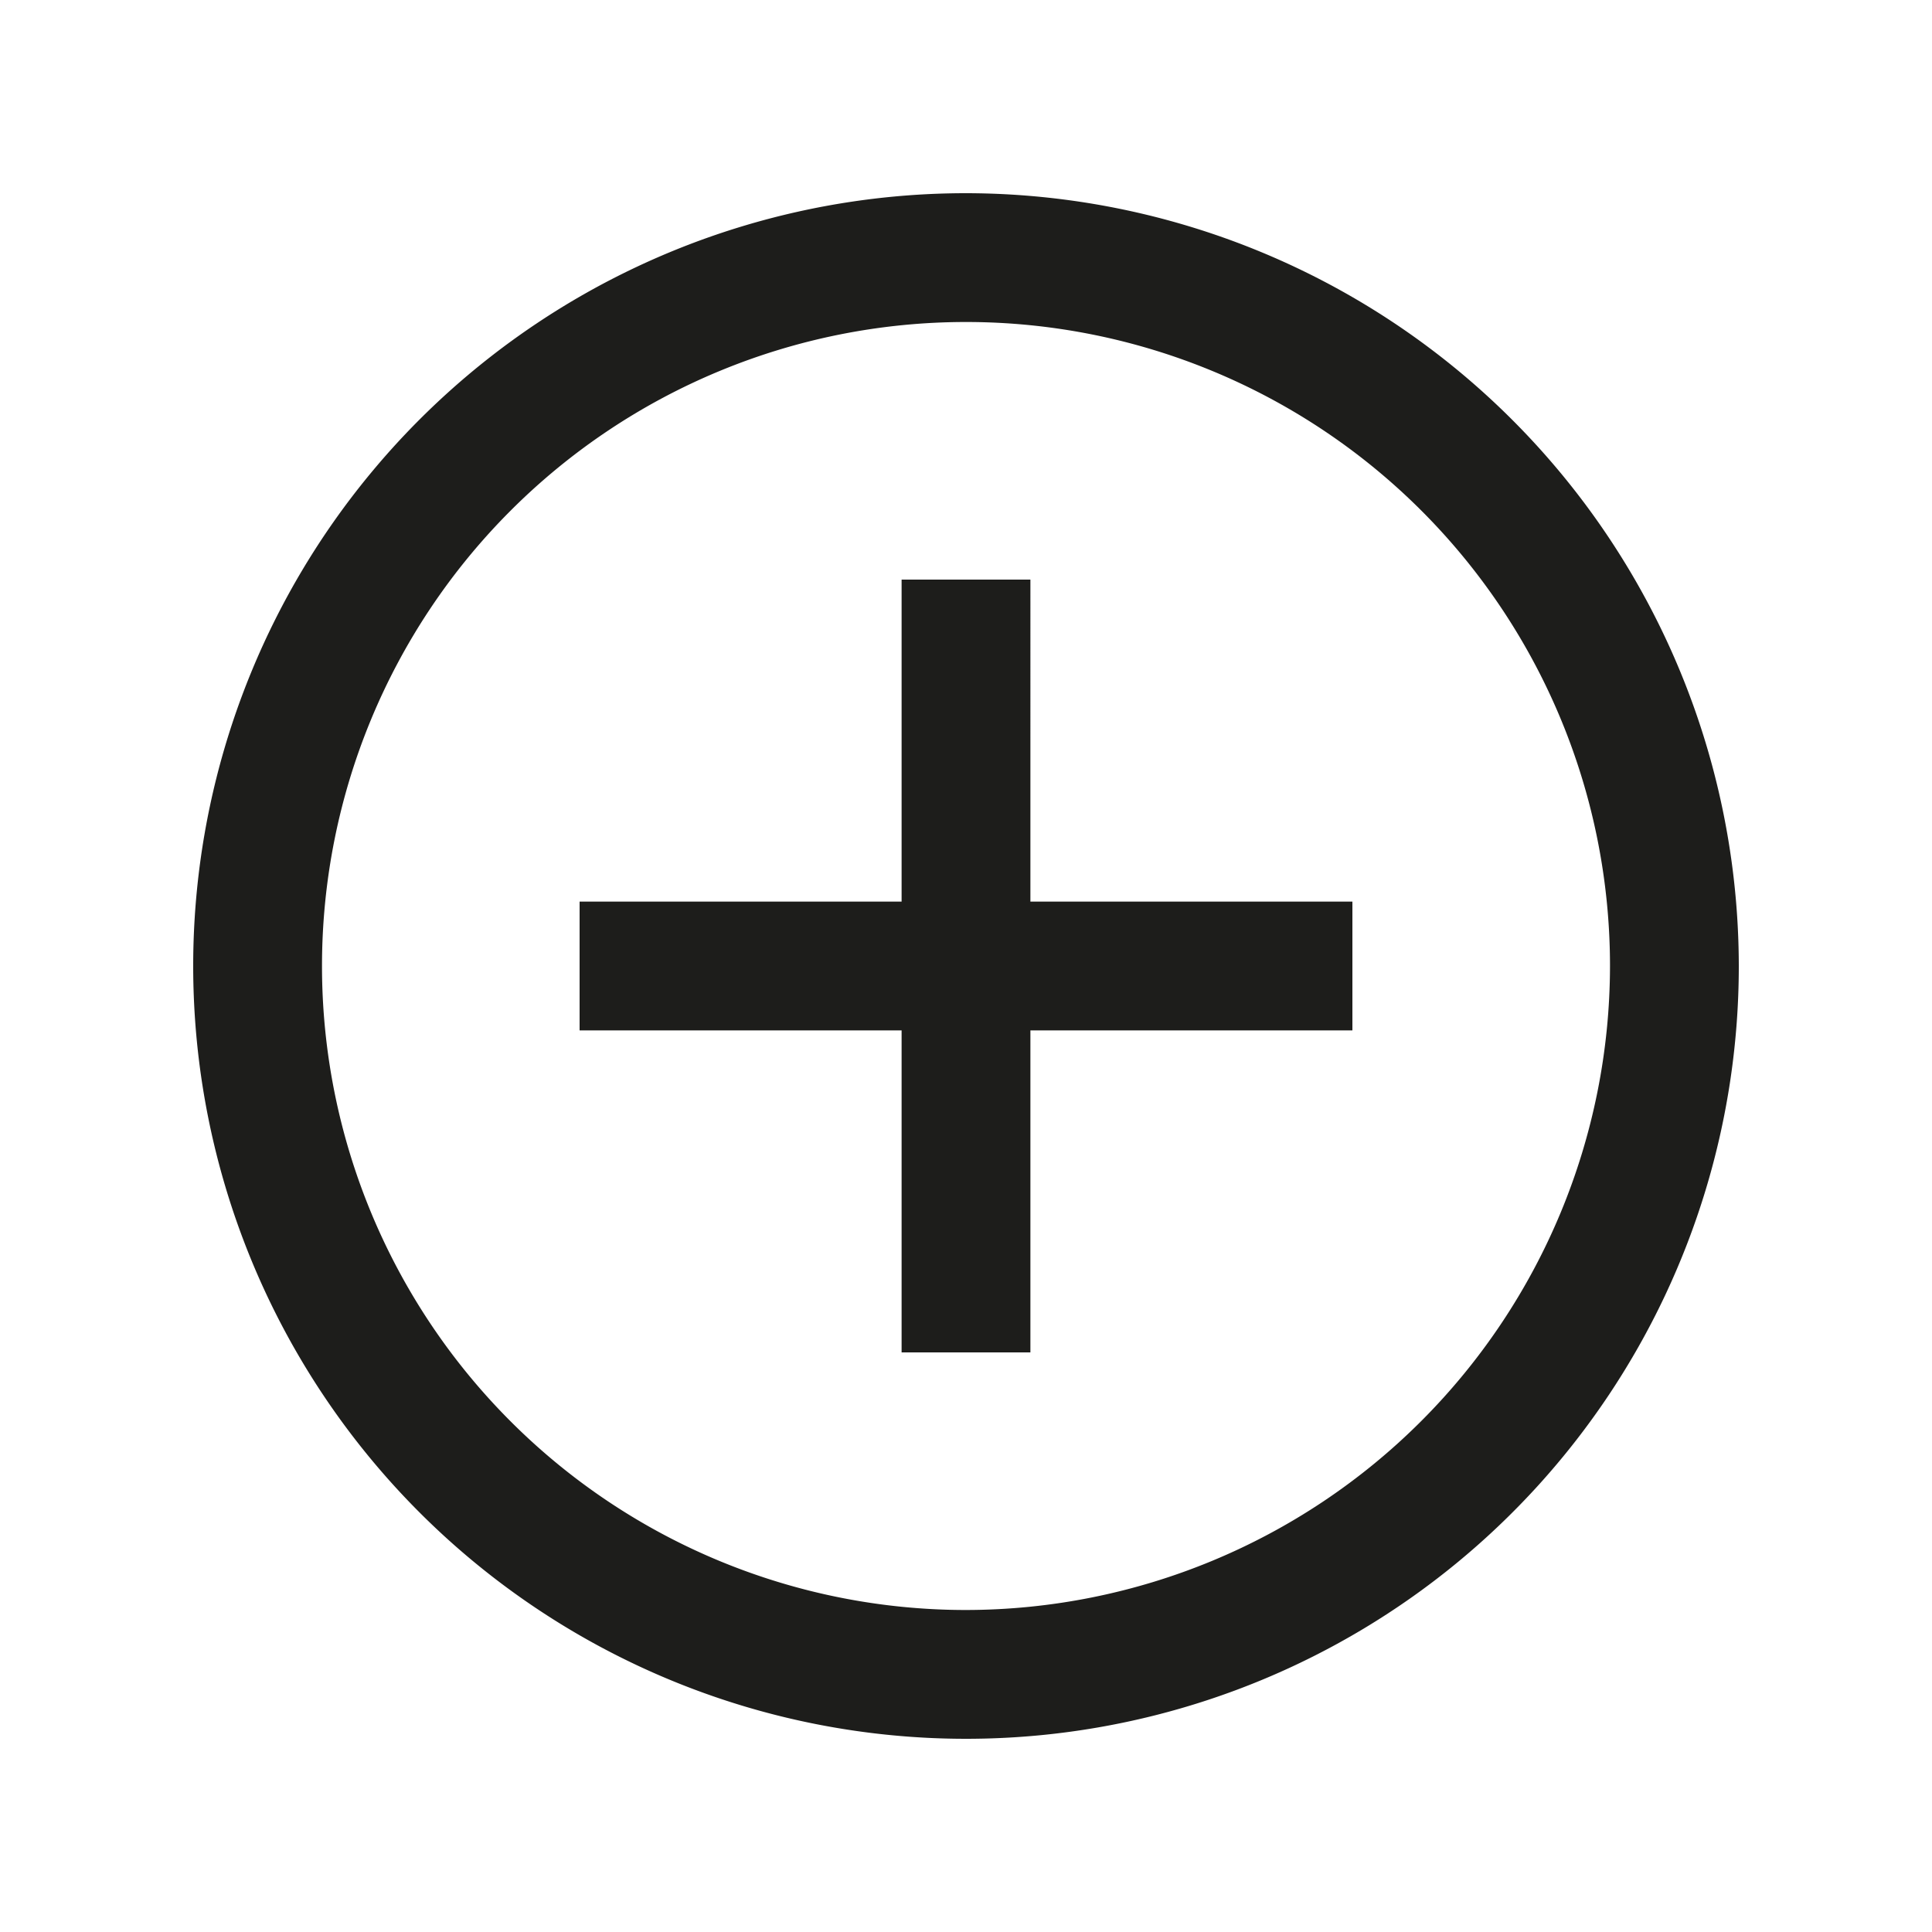
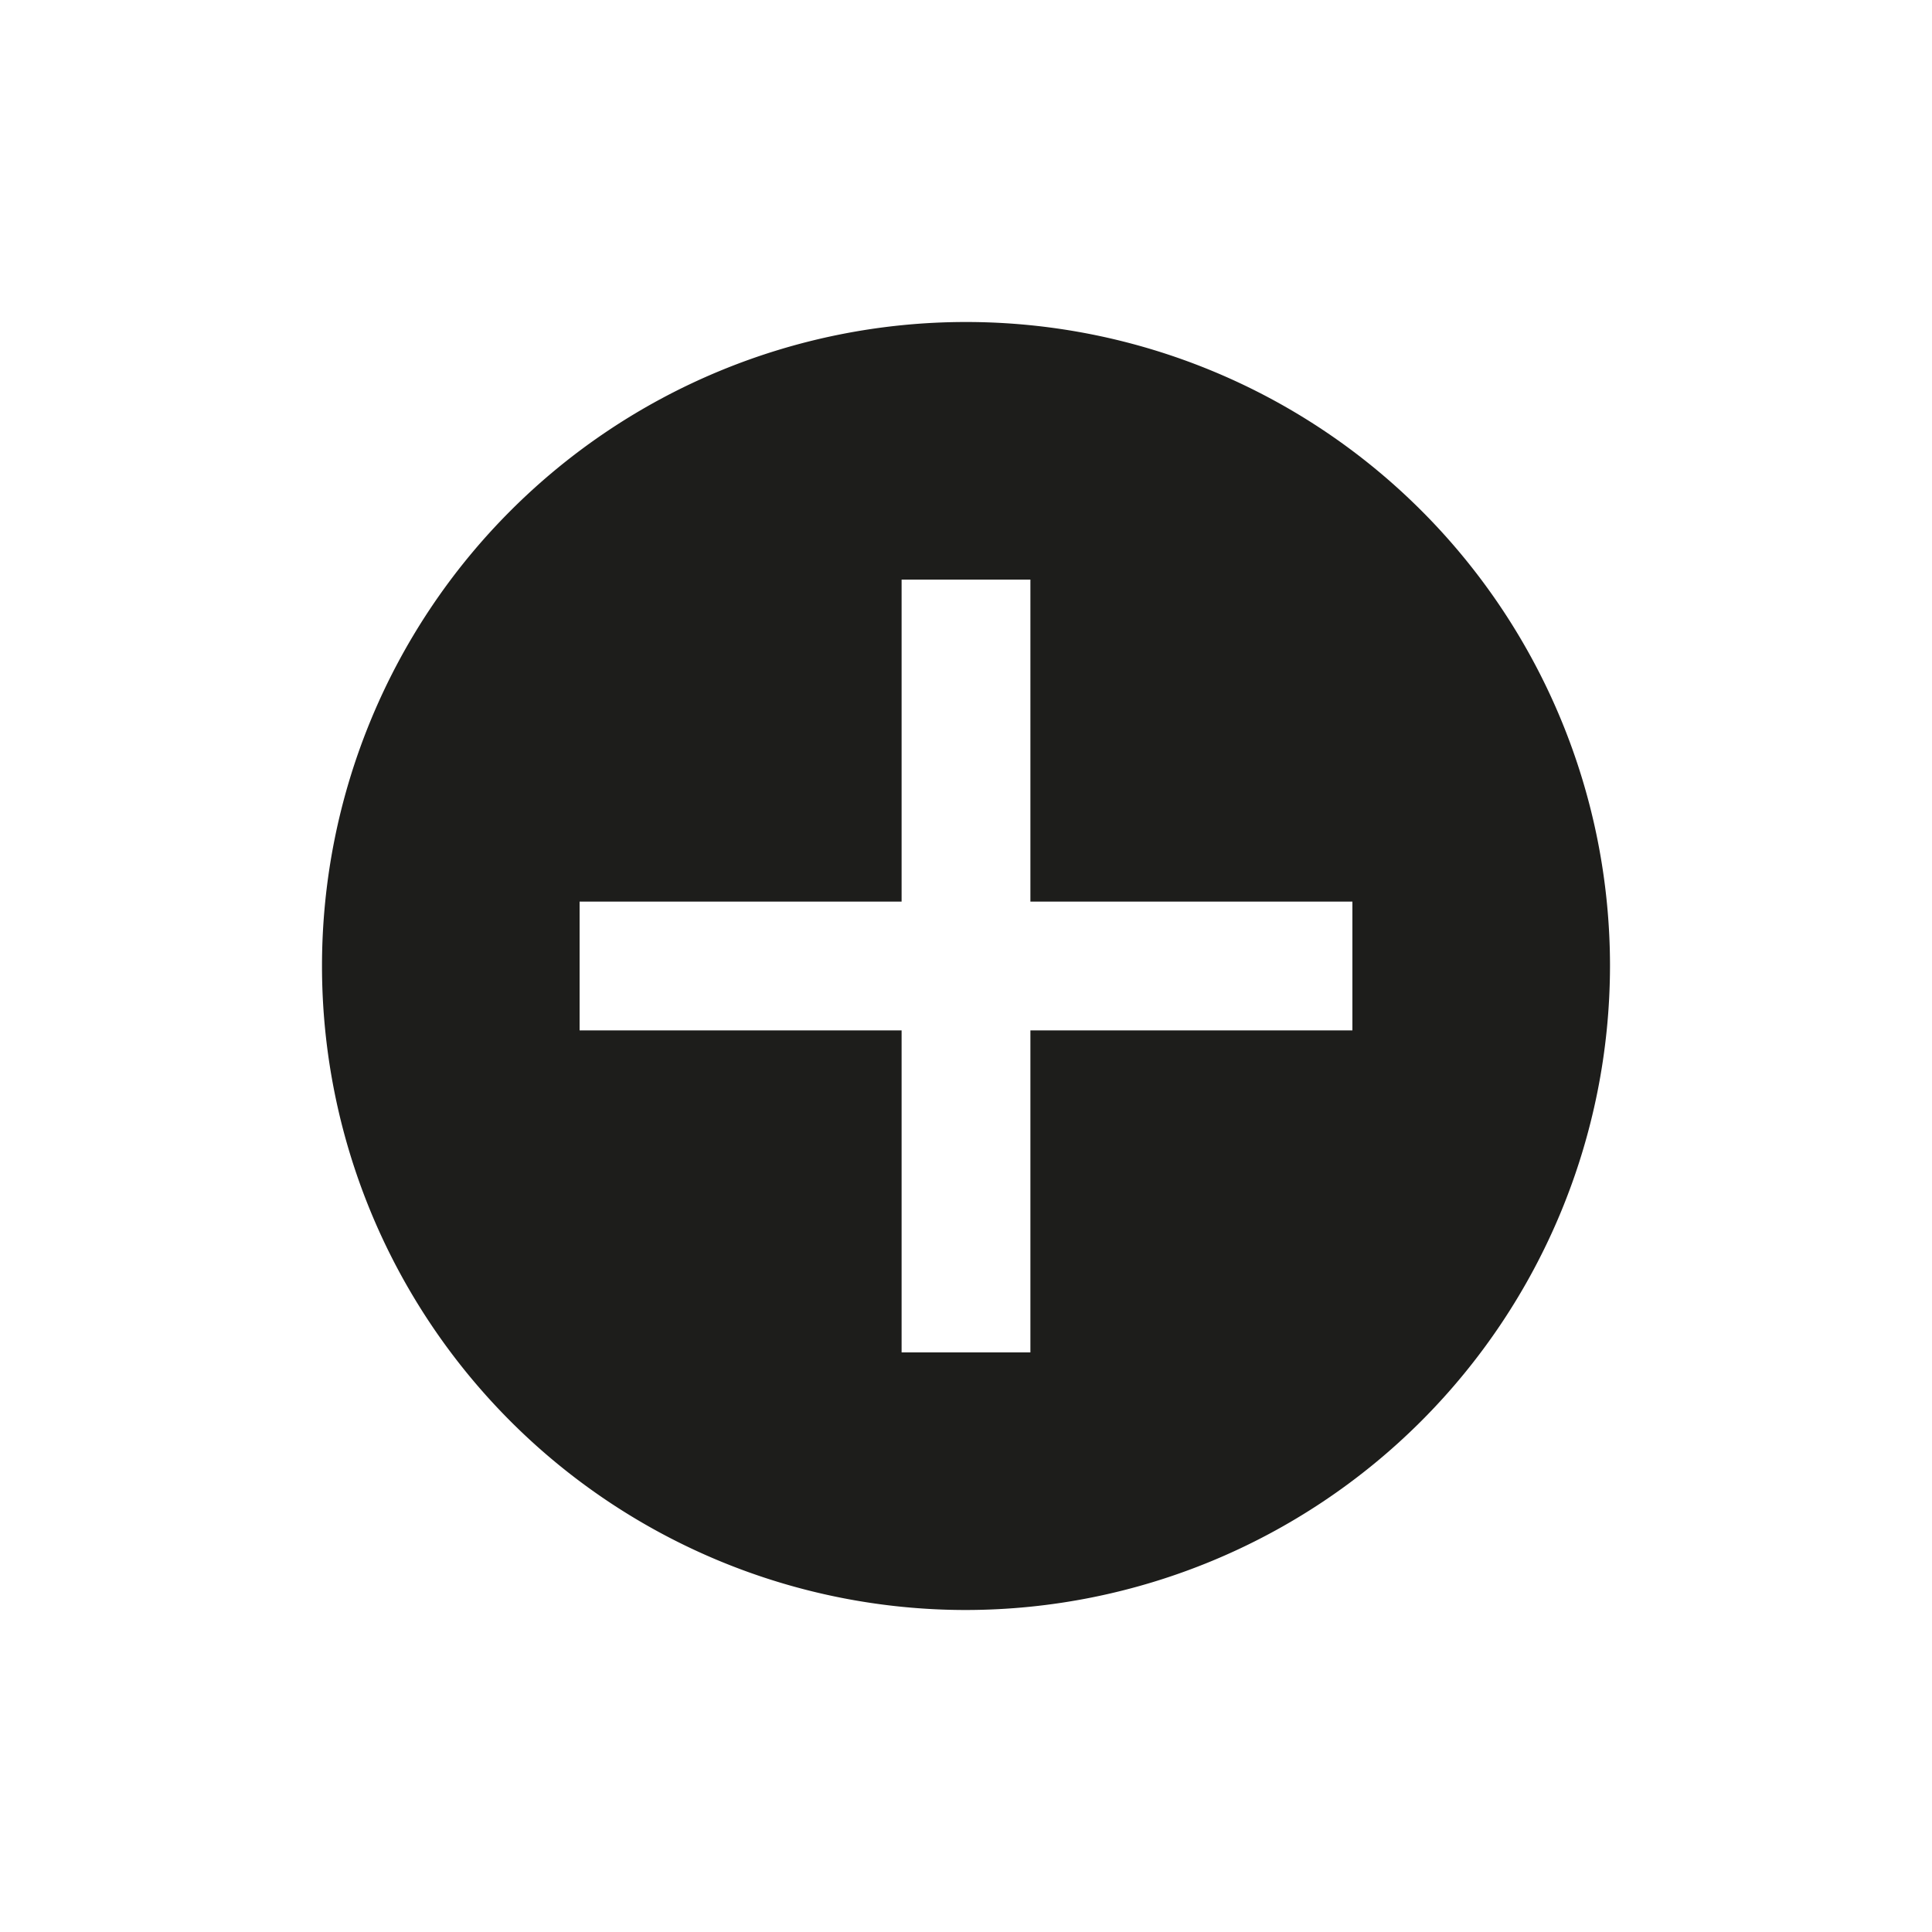
<svg xmlns="http://www.w3.org/2000/svg" id="Calque_1" data-name="Calque 1" viewBox="0 0 30 30">
  <title>Picto_MandatRecherche_Divers</title>
-   <path d="M16,14h5v2H16v5H14V16H9V14h5V9h2Zm11,1A12,12,0,1,1,15,3,12.013,12.013,0,0,1,27,15Zm-2,0A10,10,0,1,0,15,25,10.012,10.012,0,0,0,25,15Z" style="fill:#1d1d1b" />
+   <path d="M16,14h5v2H16v5H14V16H9V14h5V9h2Zm11,1Zm-2,0A10,10,0,1,0,15,25,10.012,10.012,0,0,0,25,15Z" style="fill:#1d1d1b" />
</svg>